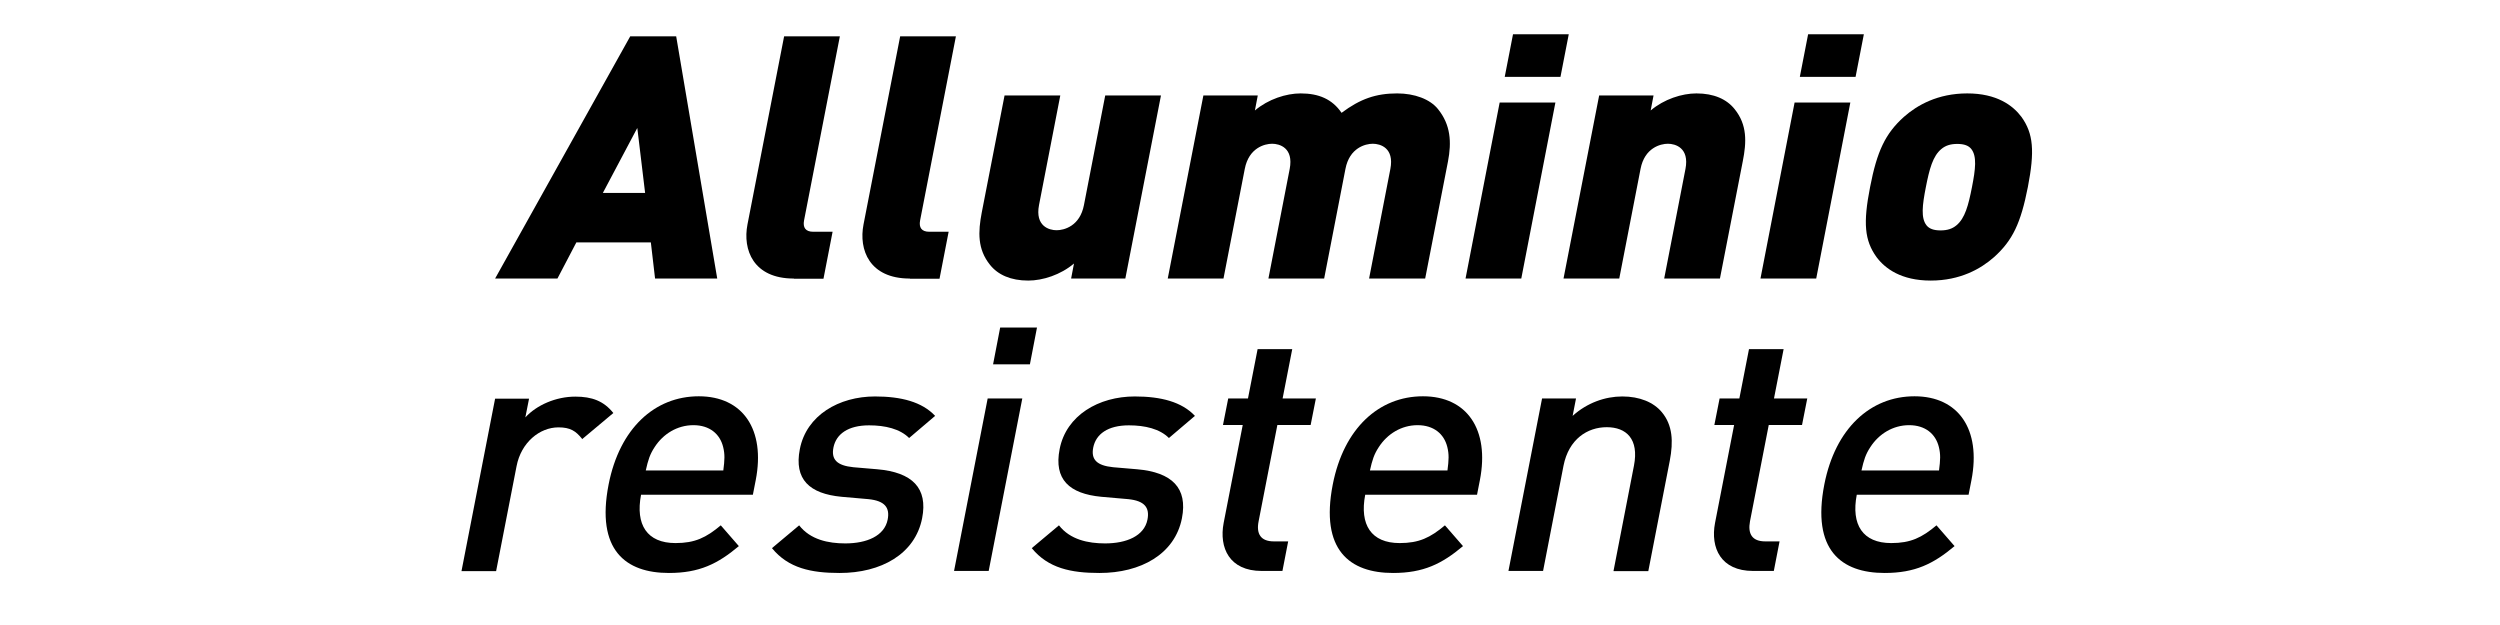
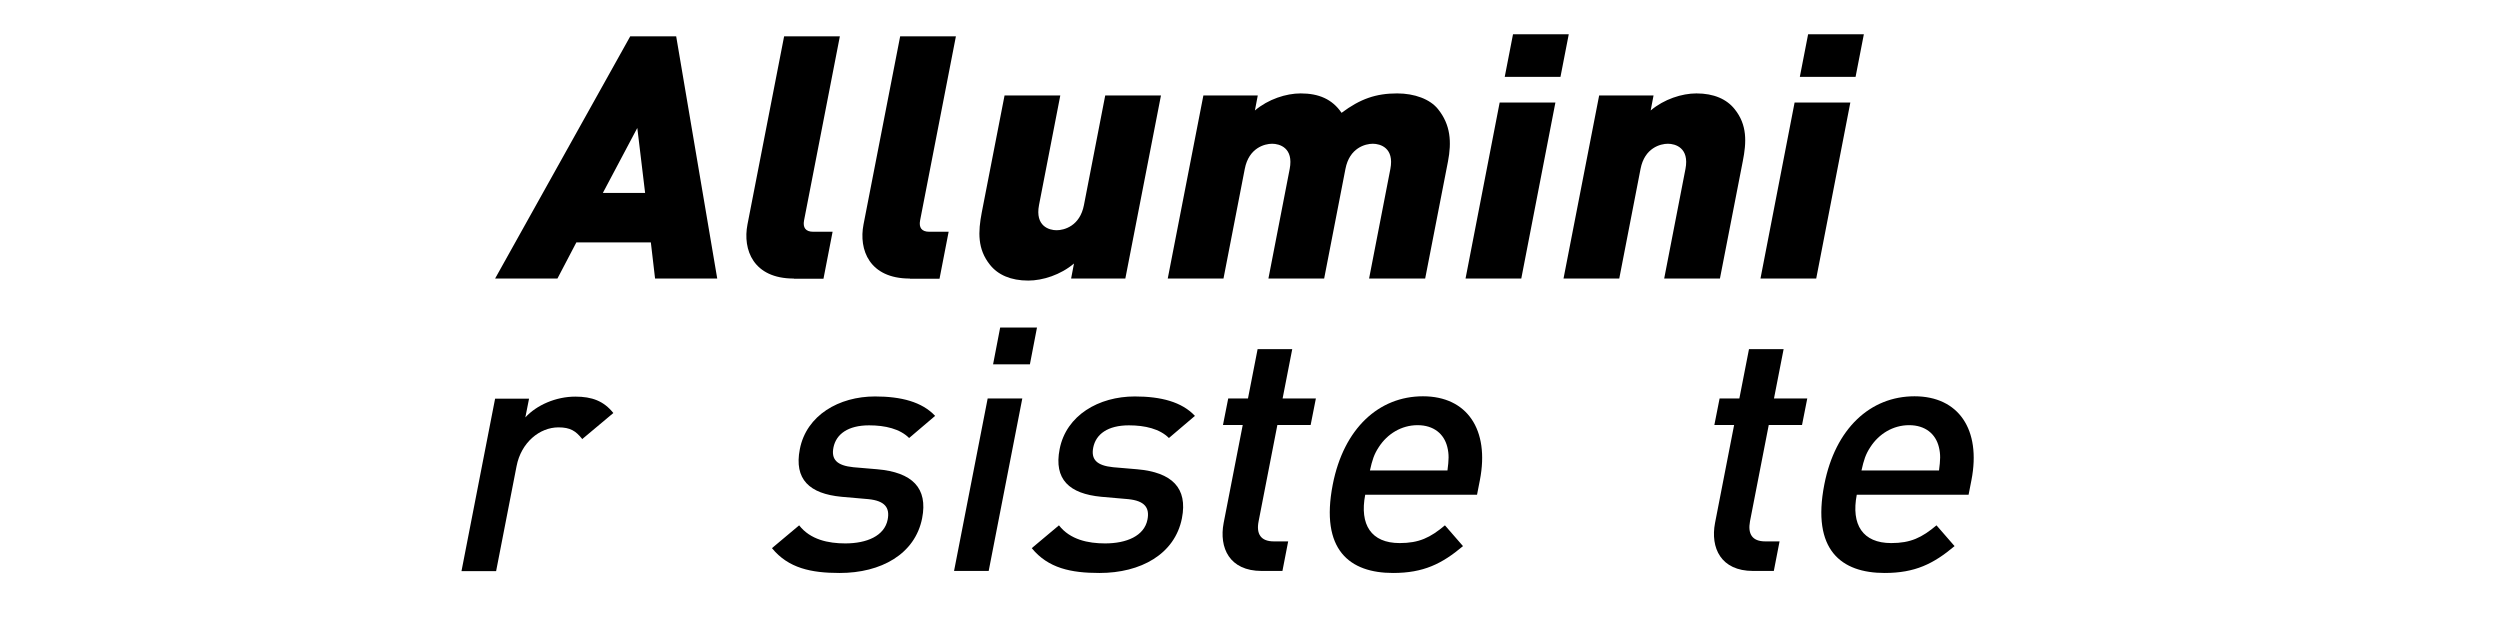
<svg xmlns="http://www.w3.org/2000/svg" id="Layer_1" version="1.1" viewBox="0 0 148 37">
  <path d="M38.78,16.49l-.25-2.14h-4.41l-1.12,2.14h-3.69l8-14.34h2.72l2.43,14.34h-3.69ZM37.72,7.59l-2.03,3.83h2.5l-.46-3.83Z" />
  <path d="M46.99,16.49c-2.4,0-3.03-1.71-2.74-3.2l2.17-11.14h3.3l-2.12,10.9c-.08.42.09.67.54.67h1.15l-.54,2.78h-1.75Z" />
  <path d="M53.86,16.49c-2.4,0-3.03-1.71-2.74-3.2l2.17-11.14h3.3l-2.12,10.9c-.08.42.09.67.54.67h1.15l-.54,2.78h-1.75Z" />
  <path d="M63.41,16.49l.17-.89c-.79.67-1.85,1.01-2.71,1.01-1.03,0-1.79-.34-2.26-.93-.75-.93-.71-1.95-.49-3.1l1.35-6.93h3.3l-1.26,6.49c-.24,1.25.6,1.49,1.04,1.49s1.38-.24,1.62-1.49l1.26-6.49h3.3l-2.11,10.84h-3.22Z" />
  <path d="M81.05,16.49l1.26-6.49c.24-1.25-.6-1.49-1.04-1.49s-1.38.24-1.62,1.49l-1.26,6.49h-3.3l1.26-6.49c.24-1.25-.6-1.49-1.04-1.49s-1.38.24-1.62,1.49l-1.26,6.49h-3.3l2.11-10.84h3.22l-.17.89c.79-.67,1.85-1.01,2.71-1.01,1.07,0,1.87.34,2.42,1.15,1.11-.83,2.04-1.15,3.29-1.15,1.03,0,1.95.34,2.42.93.75.93.81,1.95.59,3.1l-1.35,6.93h-3.3Z" />
  <path d="M86.76,16.49l2.02-10.42h3.3l-2.02,10.42h-3.3ZM89.08,4.55l.49-2.52h3.3l-.49,2.52h-3.3Z" />
  <path d="M98.52,16.49l1.26-6.49c.24-1.25-.6-1.49-1.04-1.49s-1.38.24-1.62,1.49l-1.26,6.49h-3.3l2.11-10.84h3.22l-.17.89c.79-.67,1.85-1.01,2.71-1.01,1.03,0,1.79.34,2.26.93.75.93.71,1.95.48,3.1l-1.35,6.93h-3.3Z" />
  <path d="M104.22,16.49l2.02-10.42h3.3l-2.02,10.42h-3.3ZM106.55,4.55l.49-2.52h3.3l-.49,2.52h-3.3Z" />
-   <path d="M118.05,15.22c-.78.69-2,1.39-3.75,1.39s-2.7-.71-3.21-1.39c-.71-.99-.8-2.01-.38-4.15.41-2.12.9-3.16,2-4.15.78-.69,2-1.39,3.75-1.39s2.7.71,3.21,1.39c.71.99.79,2.03.38,4.15-.42,2.14-.9,3.16-2,4.15ZM116.7,8.82c-.16-.2-.42-.3-.83-.3s-.7.1-.94.3c-.51.42-.71,1.19-.92,2.26-.21,1.07-.3,1.83.04,2.26.16.2.42.3.83.3s.7-.1.94-.3c.51-.42.71-1.19.92-2.26.21-1.07.3-1.83-.04-2.26Z" />
  <path d="M34.46,25.98c-.37-.46-.69-.68-1.4-.68-1.11,0-2.21.89-2.48,2.3l-1.21,6.21h-2.05l1.99-10.21h2.01l-.22,1.11c.67-.73,1.81-1.23,2.96-1.23.99,0,1.68.26,2.25.97l-1.85,1.55Z" />
-   <path d="M37.95,29.29c-.34,1.77.35,2.86,2.04,2.86,1.15,0,1.81-.32,2.68-1.05l1.07,1.23c-1.25,1.05-2.34,1.59-4.14,1.59-2.56,0-4.33-1.35-3.57-5.24.65-3.32,2.73-5.22,5.34-5.22s3.95,1.97,3.37,4.96l-.17.87h-6.63ZM42.81,26.46c-.19-.77-.8-1.29-1.76-1.29s-1.79.52-2.29,1.29c-.29.44-.39.77-.53,1.39h4.59c.08-.62.1-.95-.01-1.39Z" />
  <path d="M49.7,33.92c-1.67,0-3.03-.28-4-1.47l1.61-1.35c.66.85,1.73,1.07,2.73,1.07,1.27,0,2.32-.44,2.51-1.41.14-.71-.17-1.11-1.13-1.21l-1.6-.14c-1.9-.18-2.82-1.03-2.47-2.82.39-2.01,2.32-3.12,4.45-3.12,1.55,0,2.78.32,3.56,1.15l-1.54,1.31c-.54-.54-1.41-.75-2.37-.75-1.25,0-1.95.52-2.11,1.31-.14.71.2,1.07,1.18,1.17l1.41.12c2.08.18,3.01,1.11,2.66,2.9-.42,2.13-2.44,3.24-4.88,3.24Z" />
-   <path d="M56.48,33.8l1.99-10.21h2.05l-1.99,10.21h-2.05ZM58.79,21.57l.42-2.18h2.18l-.42,2.18h-2.18Z" />
+   <path d="M56.48,33.8l1.99-10.21h2.05l-1.99,10.21h-2.05ZM58.79,21.57l.42-2.18h2.18l-.42,2.18Z" />
  <path d="M65.08,33.92c-1.67,0-3.03-.28-4-1.47l1.61-1.35c.66.85,1.73,1.07,2.73,1.07,1.27,0,2.32-.44,2.51-1.41.14-.71-.17-1.11-1.13-1.21l-1.6-.14c-1.9-.18-2.82-1.03-2.47-2.82.39-2.01,2.32-3.12,4.45-3.12,1.55,0,2.78.32,3.56,1.15l-1.54,1.31c-.54-.54-1.41-.75-2.37-.75-1.25,0-1.95.52-2.11,1.31-.14.71.2,1.07,1.18,1.17l1.41.12c2.08.18,3.01,1.11,2.66,2.9-.42,2.13-2.44,3.24-4.88,3.24Z" />
  <path d="M74.69,33.8c-1.91,0-2.53-1.37-2.25-2.84l1.13-5.8h-1.17l.31-1.57h1.17l.57-2.92h2.05l-.57,2.92h1.97l-.31,1.57h-1.97l-1.11,5.7c-.15.75.13,1.19.9,1.19h.85l-.34,1.75h-1.23Z" />
  <path d="M80.82,29.29c-.34,1.77.35,2.86,2.04,2.86,1.15,0,1.81-.32,2.68-1.05l1.07,1.23c-1.25,1.05-2.34,1.59-4.14,1.59-2.56,0-4.33-1.35-3.57-5.24.65-3.32,2.73-5.22,5.34-5.22s3.95,1.97,3.37,4.96l-.17.87h-6.63ZM85.68,26.46c-.19-.77-.8-1.29-1.76-1.29s-1.79.52-2.29,1.29c-.29.44-.39.77-.53,1.39h4.59c.08-.62.1-.95-.01-1.39Z" />
-   <path d="M95.52,33.8l1.21-6.23c.31-1.59-.46-2.28-1.61-2.28s-2.25.71-2.56,2.28l-1.21,6.23h-2.05l1.99-10.21h2.01l-.2,1.03c.85-.77,1.92-1.15,2.94-1.15s1.85.34,2.34.93c.64.77.69,1.73.47,2.88l-1.27,6.53h-2.05Z" />
  <path d="M103.78,33.8c-1.91,0-2.53-1.37-2.25-2.84l1.13-5.8h-1.17l.31-1.57h1.17l.57-2.92h2.05l-.57,2.92h1.97l-.31,1.57h-1.97l-1.11,5.7c-.14.75.13,1.19.9,1.19h.85l-.34,1.75h-1.23Z" />
  <path d="M109.92,29.29c-.34,1.77.35,2.86,2.04,2.86,1.15,0,1.81-.32,2.68-1.05l1.07,1.23c-1.25,1.05-2.34,1.59-4.14,1.59-2.56,0-4.33-1.35-3.57-5.24.65-3.32,2.73-5.22,5.34-5.22s3.95,1.97,3.37,4.96l-.17.87h-6.63ZM114.78,26.46c-.19-.77-.8-1.29-1.76-1.29s-1.79.52-2.29,1.29c-.29.44-.39.77-.53,1.39h4.59c.08-.62.1-.95-.01-1.39Z" />
</svg>